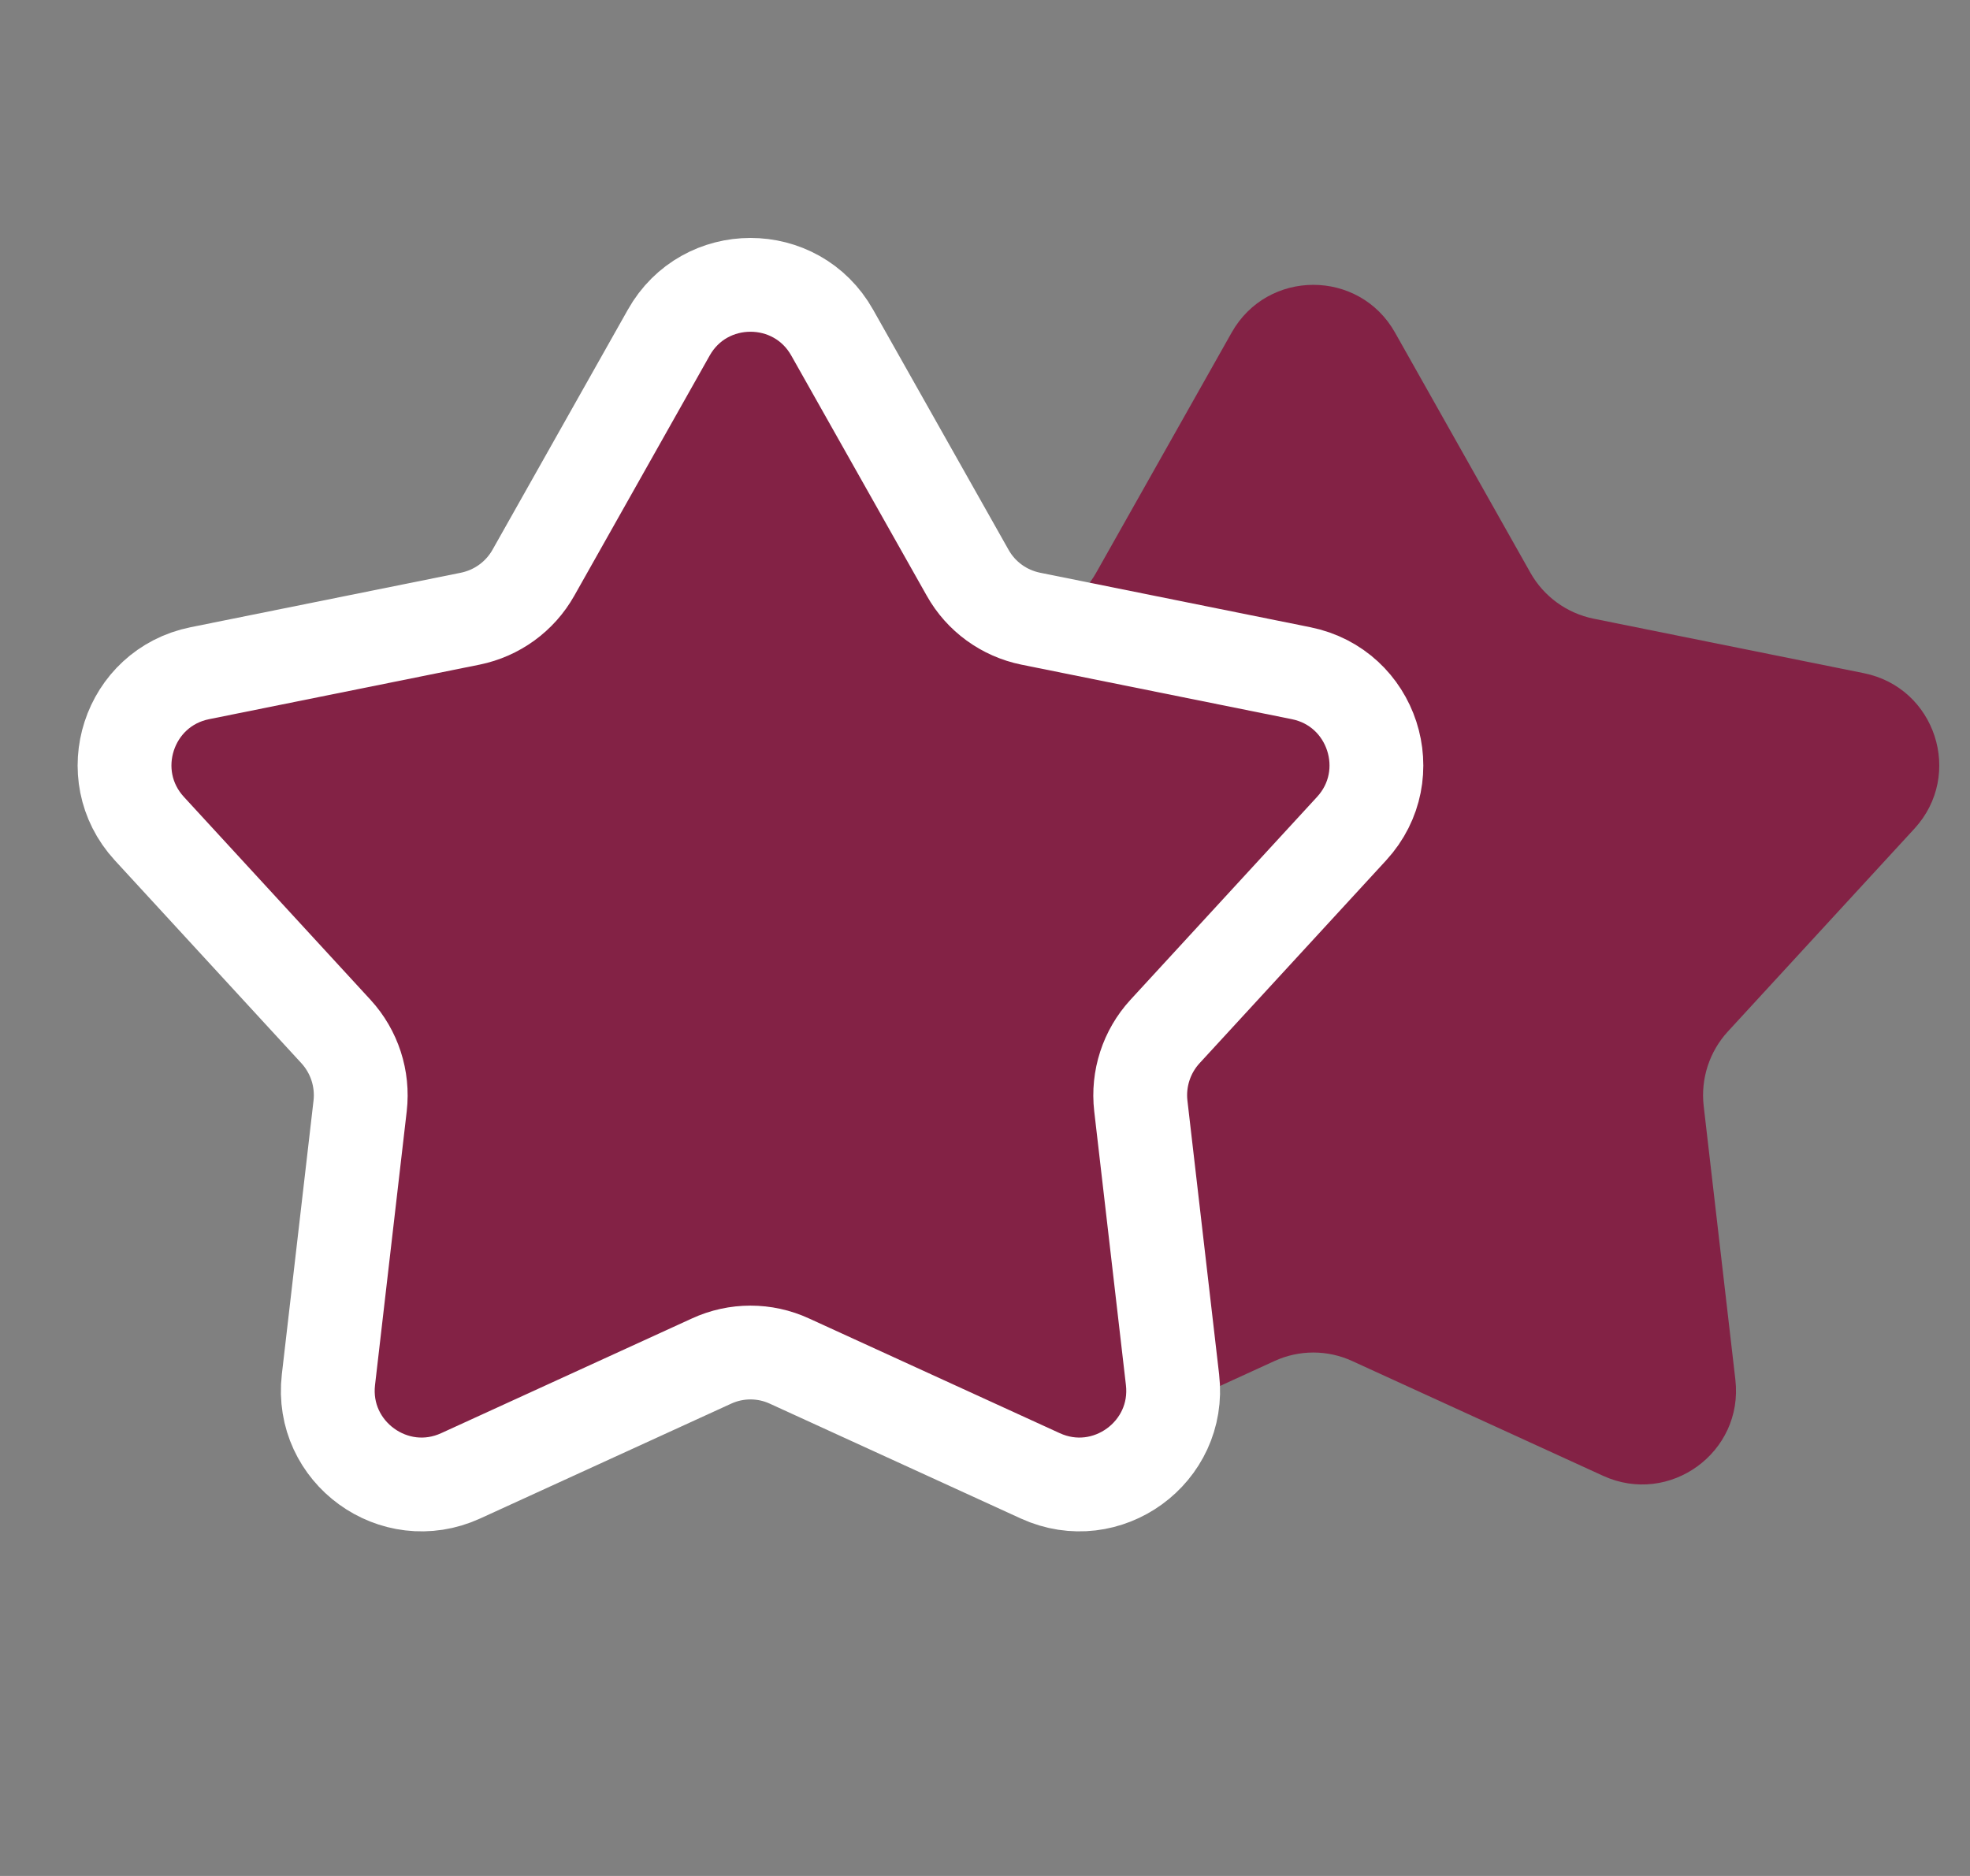
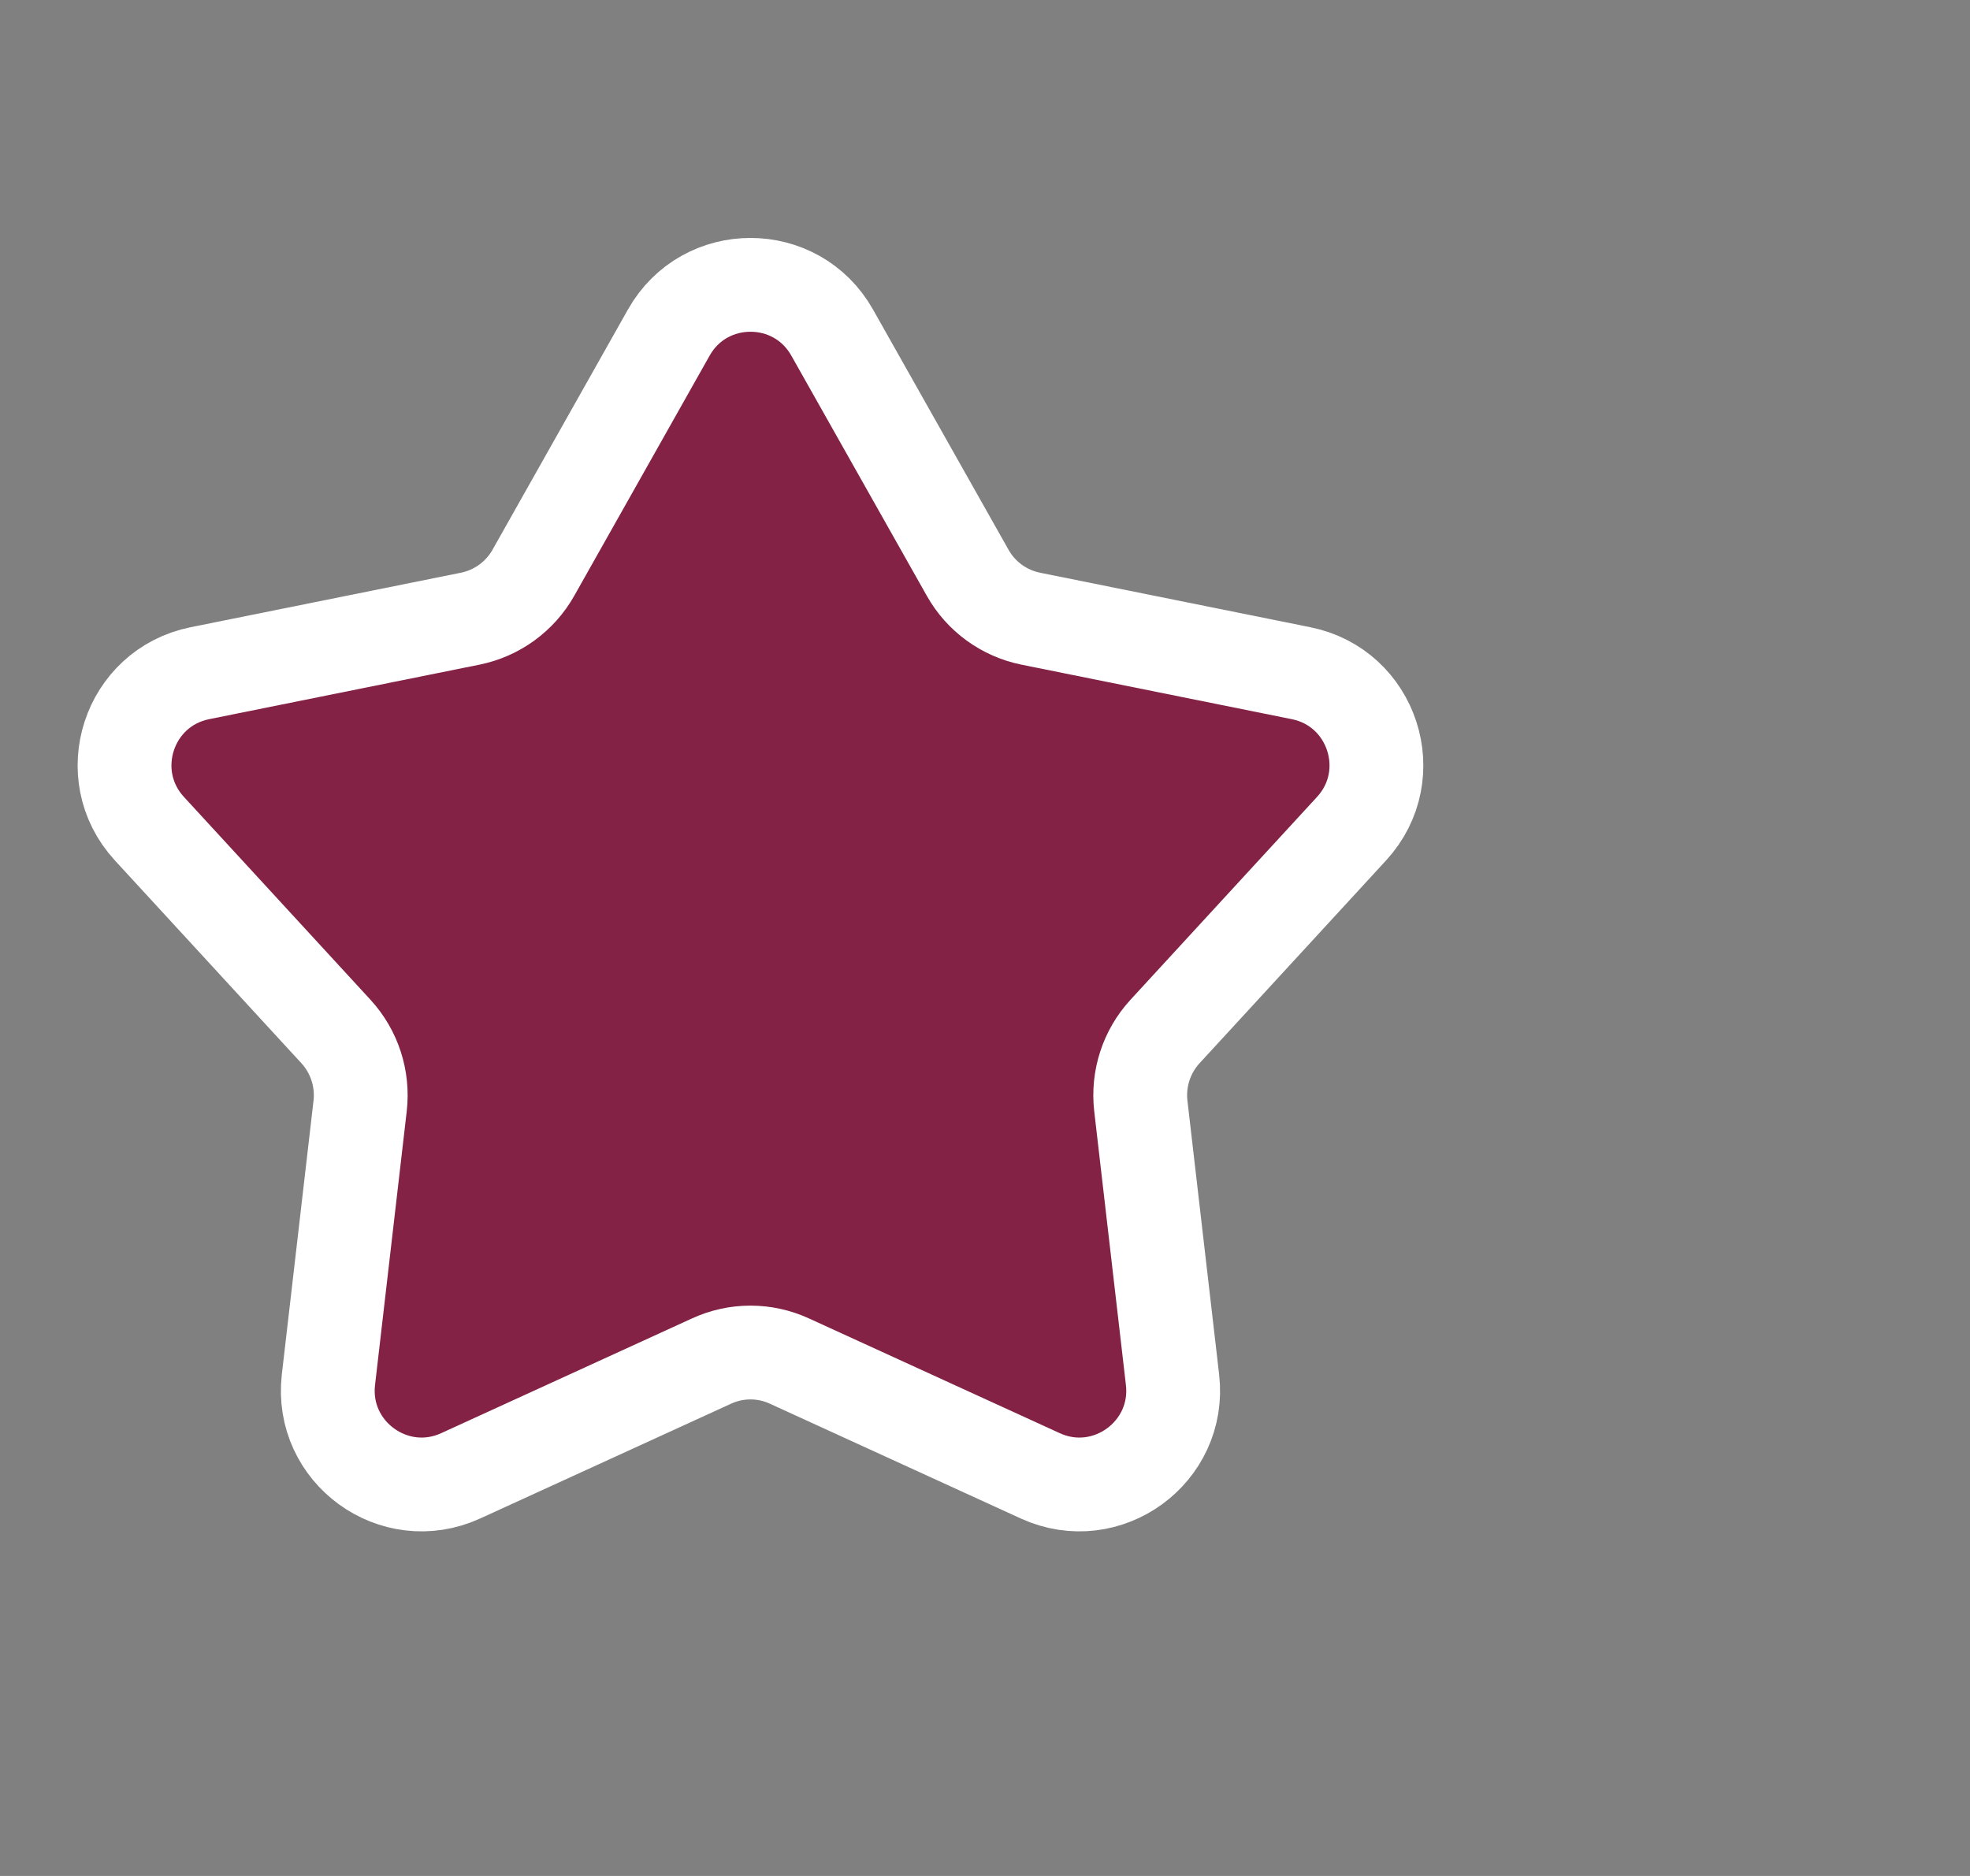
<svg xmlns="http://www.w3.org/2000/svg" width="21" height="20" viewBox="0 0 21 20" fill="none">
  <rect x="0" y="0" width="21" height="20" fill="#808080" stroke="none" />
-   <path d="M13.129 3.546C13.511 2.867 14.489 2.867 14.871 3.546L16.314 6.106C16.457 6.36 16.703 6.538 16.988 6.596L19.869 7.177C20.633 7.331 20.935 8.26 20.408 8.834L18.418 10.998C18.222 11.212 18.128 11.501 18.161 11.79L18.499 14.71C18.588 15.484 17.797 16.058 17.089 15.734L14.416 14.511C14.152 14.389 13.848 14.389 13.584 14.511L10.911 15.734C10.203 16.058 9.412 15.484 9.501 14.71L9.839 11.79C9.872 11.501 9.778 11.212 9.582 10.998L7.592 8.834C7.065 8.26 7.367 7.331 8.131 7.177L11.012 6.596C11.297 6.538 11.543 6.36 11.685 6.106L13.129 3.546Z" fill="#832245" />
  <path d="M7.129 3.546C7.511 2.867 8.489 2.867 8.871 3.546L10.315 6.106C10.457 6.36 10.703 6.538 10.988 6.596L13.869 7.177C14.633 7.331 14.935 8.26 14.408 8.834L12.418 10.998C12.222 11.212 12.128 11.501 12.161 11.79L12.499 14.71C12.588 15.484 11.797 16.058 11.089 15.734L8.416 14.511C8.152 14.389 7.848 14.389 7.584 14.511L4.911 15.734C4.203 16.058 3.412 15.484 3.501 14.71L3.839 11.79C3.872 11.501 3.778 11.212 3.582 10.998L1.592 8.834C1.065 8.26 1.367 7.331 2.131 7.177L5.012 6.596C5.297 6.538 5.543 6.36 5.686 6.106L7.129 3.546Z" fill="#832245" stroke="white" />
</svg>